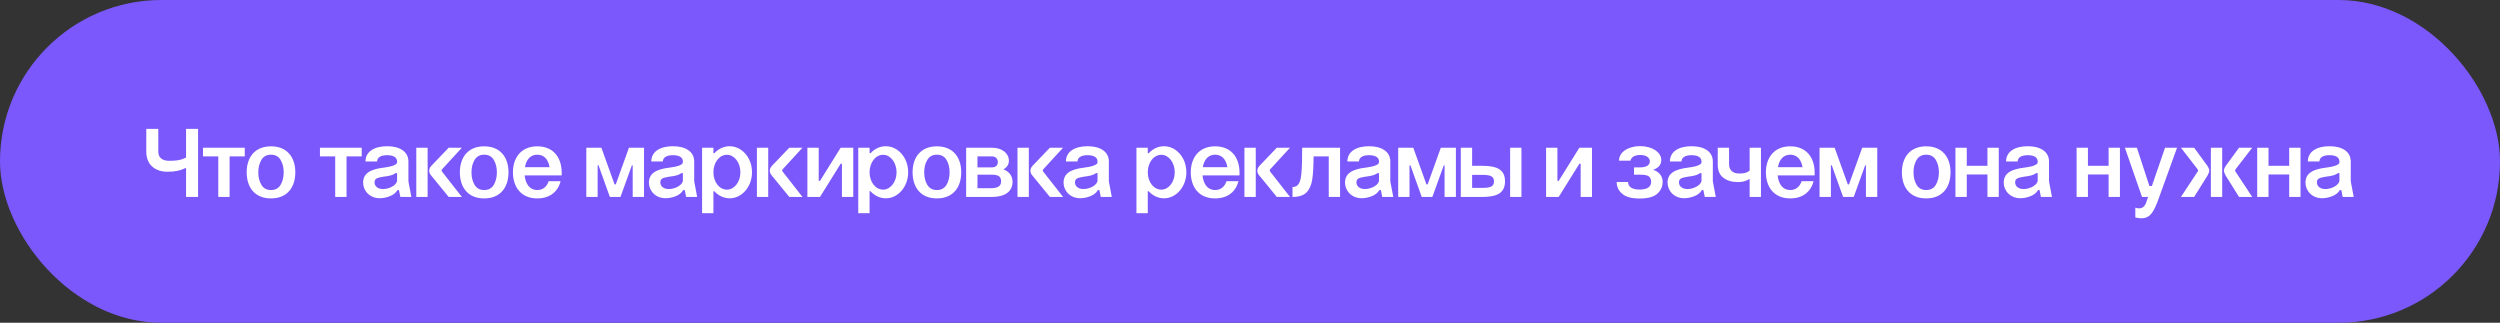
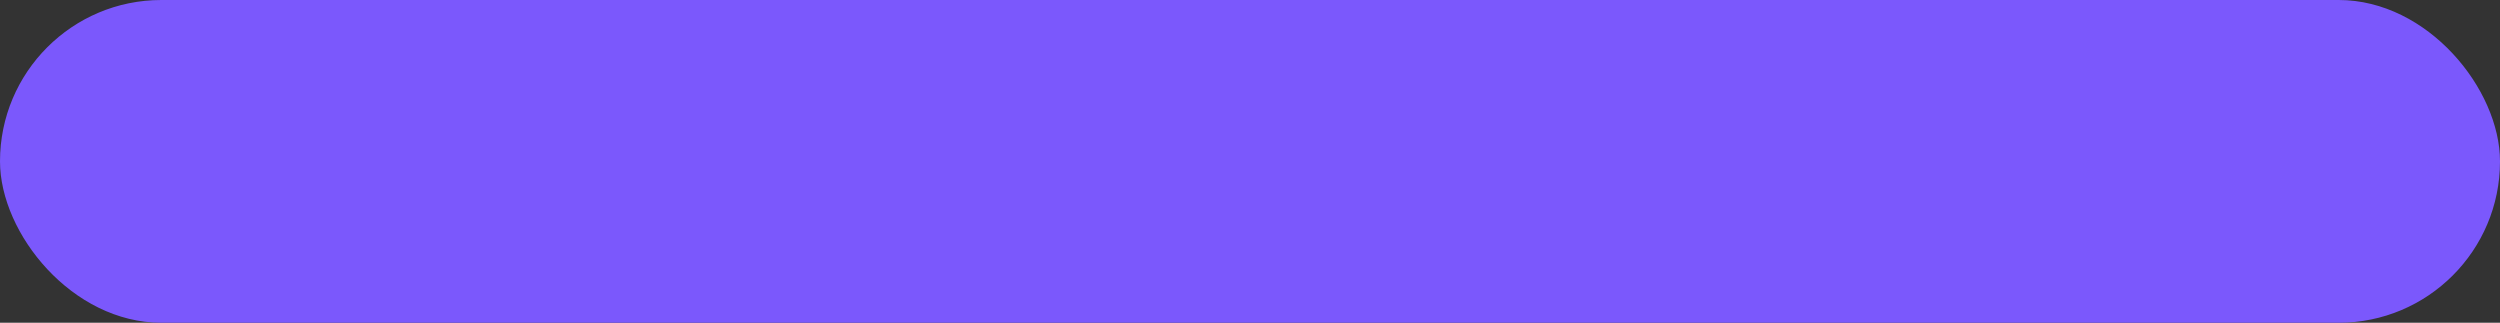
<svg xmlns="http://www.w3.org/2000/svg" width="457" height="59" viewBox="0 0 457 59" fill="none">
  <rect x="0" y="0" width="457" height="59" fill="#333333" stroke="none" />
  <rect width="457" height="59" rx="29.5" fill="#7B58FC" />
-   <path d="M34.012 36V30.672C32.878 31.23 31.906 31.392 30.592 31.392C28.522 31.392 26.74 30.258 26.74 27.72V23.562H28.936V27.72C28.936 28.926 29.818 29.394 30.88 29.394C32.248 29.394 33.004 29.304 34.012 28.8V23.562H36.208V36H34.012ZM39.901 36V28.584H37.111V27H44.743V28.584H41.971V36H39.901ZM45.092 31.5C45.092 28.8 46.55 26.748 49.538 26.748C52.526 26.748 53.984 28.8 53.984 31.5C53.984 34.218 52.526 36.27 49.538 36.27C46.55 36.27 45.092 34.218 45.092 31.5ZM47.216 31.5C47.216 32.418 47.414 33.174 47.792 33.804C48.17 34.434 48.764 34.74 49.538 34.74C50.312 34.74 50.906 34.434 51.284 33.804C51.662 33.174 51.86 32.418 51.86 31.5C51.86 30.6 51.662 29.844 51.284 29.214C50.906 28.584 50.312 28.278 49.538 28.278C48.764 28.278 48.17 28.584 47.792 29.214C47.414 29.844 47.216 30.6 47.216 31.5ZM61.276 36V28.584H58.486V27H66.118V28.584H63.346V36H61.276ZM72.589 29.682V29.52C72.589 28.8 71.977 28.368 70.771 28.368C69.565 28.368 68.935 28.818 68.935 29.52H66.811C66.811 27.72 68.413 26.73 70.771 26.73C73.093 26.73 74.659 27.72 74.659 29.52V33.156L75.199 36H73.183L72.931 34.74H72.661C72.391 35.226 71.923 35.604 71.293 35.856C70.663 36.108 70.033 36.234 69.403 36.234C67.567 36.234 66.379 34.848 66.379 33.39C66.379 31.716 67.657 30.924 70.195 30.636C71.545 30.474 72.589 30.132 72.589 29.682ZM68.467 33.336C68.467 34.11 69.151 34.56 69.997 34.56C71.311 34.56 72.589 33.732 72.589 32.994V31.644H72.337C71.743 32.058 71.131 32.166 70.141 32.292C68.971 32.49 68.467 32.616 68.467 33.336ZM76.099 36V27H78.169V36H76.099ZM82.021 36L78.799 32.058C78.565 31.788 78.457 31.518 78.457 31.212C78.457 30.906 78.583 30.618 78.817 30.348L82.021 27H84.433L80.797 30.96C80.743 31.014 80.725 31.068 80.725 31.158C80.725 31.212 80.743 31.266 80.779 31.338L84.433 36H82.021ZM84.062 31.5C84.062 28.8 85.52 26.748 88.508 26.748C91.496 26.748 92.954 28.8 92.954 31.5C92.954 34.218 91.496 36.27 88.508 36.27C85.52 36.27 84.062 34.218 84.062 31.5ZM86.186 31.5C86.186 32.418 86.384 33.174 86.762 33.804C87.14 34.434 87.734 34.74 88.508 34.74C89.282 34.74 89.876 34.434 90.254 33.804C90.632 33.174 90.83 32.418 90.83 31.5C90.83 30.6 90.632 29.844 90.254 29.214C89.876 28.584 89.282 28.278 88.508 28.278C87.734 28.278 87.14 28.584 86.762 29.214C86.384 29.844 86.186 30.6 86.186 31.5ZM95.961 30.564H100.461C100.227 29.196 99.507 28.278 98.211 28.278C96.933 28.278 96.195 29.214 95.961 30.564ZM93.765 31.5C93.765 28.818 95.277 26.748 98.211 26.748C101.163 26.748 102.639 28.782 102.675 31.464V32.058H95.907C96.069 33.624 96.825 34.74 98.211 34.74C99.273 34.74 99.957 34.11 100.299 33.12H102.477C101.991 35.064 100.497 36.27 98.211 36.27C95.277 36.27 93.765 34.218 93.765 31.5ZM109.248 36H107.178V27H109.932L112.344 33.714H112.56L114.972 27H117.726V36H115.656V30.222H115.512L113.424 36H111.48L109.41 30.222H109.248V36ZM124.831 29.682V29.52C124.831 28.8 124.219 28.368 123.013 28.368C121.807 28.368 121.177 28.818 121.177 29.52H119.053C119.053 27.72 120.655 26.73 123.013 26.73C125.335 26.73 126.901 27.72 126.901 29.52V33.156L127.441 36H125.425L125.173 34.74H124.903C124.633 35.226 124.165 35.604 123.535 35.856C122.905 36.108 122.275 36.234 121.645 36.234C119.809 36.234 118.621 34.848 118.621 33.39C118.621 31.716 119.899 30.924 122.437 30.636C123.787 30.474 124.831 30.132 124.831 29.682ZM120.709 33.336C120.709 34.11 121.393 34.56 122.239 34.56C123.553 34.56 124.831 33.732 124.831 32.994V31.644H124.579C123.985 32.058 123.373 32.166 122.383 32.292C121.213 32.49 120.709 32.616 120.709 33.336ZM128.342 27H130.412V28.008H130.592C131.33 27.198 132.32 26.73 133.382 26.73C134.876 26.73 136.19 27.648 136.928 29.106C137.288 29.844 137.468 30.636 137.468 31.5C137.468 34.11 135.632 36.252 133.382 36.252C132.32 36.252 131.312 35.766 130.574 34.956H130.412V38.97H128.342V27ZM130.412 31.5C130.412 33.264 131.492 34.668 132.896 34.668C134.228 34.668 135.344 33.264 135.344 31.5C135.344 29.7 134.228 28.296 132.896 28.296C131.492 28.296 130.412 29.7 130.412 31.5ZM138.361 36V27H140.431V36H138.361ZM144.283 36L141.061 32.058C140.827 31.788 140.719 31.518 140.719 31.212C140.719 30.906 140.845 30.618 141.079 30.348L144.283 27H146.695L143.059 30.96C143.005 31.014 142.987 31.068 142.987 31.158C142.987 31.212 143.005 31.266 143.041 31.338L146.695 36H144.283ZM147.59 36V27H149.66V33.066H149.894L153.674 27H155.978V36H153.908V29.934H153.674L149.894 36H147.59ZM156.888 27H158.958V28.008H159.138C159.876 27.198 160.866 26.73 161.928 26.73C163.422 26.73 164.736 27.648 165.474 29.106C165.834 29.844 166.014 30.636 166.014 31.5C166.014 34.11 164.178 36.252 161.928 36.252C160.866 36.252 159.858 35.766 159.12 34.956H158.958V38.97H156.888V27ZM158.958 31.5C158.958 33.264 160.038 34.668 161.442 34.668C162.774 34.668 163.89 33.264 163.89 31.5C163.89 29.7 162.774 28.296 161.442 28.296C160.038 28.296 158.958 29.7 158.958 31.5ZM166.82 31.5C166.82 28.8 168.278 26.748 171.266 26.748C174.254 26.748 175.712 28.8 175.712 31.5C175.712 34.218 174.254 36.27 171.266 36.27C168.278 36.27 166.82 34.218 166.82 31.5ZM168.944 31.5C168.944 32.418 169.142 33.174 169.52 33.804C169.898 34.434 170.492 34.74 171.266 34.74C172.04 34.74 172.634 34.434 173.012 33.804C173.39 33.174 173.588 32.418 173.588 31.5C173.588 30.6 173.39 29.844 173.012 29.214C172.634 28.584 172.04 28.278 171.266 28.278C170.492 28.278 169.898 28.584 169.52 29.214C169.142 29.844 168.944 30.6 168.944 31.5ZM176.611 27H181.327C183.181 27 184.423 28.026 184.423 29.376C184.423 30.078 184.081 30.6 183.415 30.96C184.585 31.392 185.089 32.256 185.089 33.246C185.089 34.83 183.973 35.982 181.327 36H176.611V27ZM178.681 34.398H181.237C182.515 34.398 183.001 33.894 183.001 33.192C183.001 32.454 182.749 31.932 181.327 31.932H178.681V34.398ZM178.681 30.6H181.327C182.029 30.6 182.407 30.204 182.407 29.628C182.407 29.052 182.029 28.584 181.309 28.584H178.681V30.6ZM185.998 36V27H188.068V36H185.998ZM191.92 36L188.698 32.058C188.464 31.788 188.356 31.518 188.356 31.212C188.356 30.906 188.482 30.618 188.716 30.348L191.92 27H194.332L190.696 30.96C190.642 31.014 190.624 31.068 190.624 31.158C190.624 31.212 190.642 31.266 190.678 31.338L194.332 36H191.92ZM200.628 29.682V29.52C200.628 28.8 200.016 28.368 198.81 28.368C197.604 28.368 196.974 28.818 196.974 29.52H194.85C194.85 27.72 196.452 26.73 198.81 26.73C201.132 26.73 202.698 27.72 202.698 29.52V33.156L203.238 36H201.222L200.97 34.74H200.7C200.43 35.226 199.962 35.604 199.332 35.856C198.702 36.108 198.072 36.234 197.442 36.234C195.606 36.234 194.418 34.848 194.418 33.39C194.418 31.716 195.696 30.924 198.234 30.636C199.584 30.474 200.628 30.132 200.628 29.682ZM196.506 33.336C196.506 34.11 197.19 34.56 198.036 34.56C199.35 34.56 200.628 33.732 200.628 32.994V31.644H200.376C199.782 32.058 199.17 32.166 198.18 32.292C197.01 32.49 196.506 32.616 196.506 33.336ZM207.742 27H209.812V28.008H209.992C210.73 27.198 211.72 26.73 212.782 26.73C214.276 26.73 215.59 27.648 216.328 29.106C216.688 29.844 216.868 30.636 216.868 31.5C216.868 34.11 215.032 36.252 212.782 36.252C211.72 36.252 210.712 35.766 209.974 34.956H209.812V38.97H207.742V27ZM209.812 31.5C209.812 33.264 210.892 34.668 212.296 34.668C213.628 34.668 214.744 33.264 214.744 31.5C214.744 29.7 213.628 28.296 212.296 28.296C210.892 28.296 209.812 29.7 209.812 31.5ZM219.87 30.564H224.37C224.136 29.196 223.416 28.278 222.12 28.278C220.842 28.278 220.104 29.214 219.87 30.564ZM217.674 31.5C217.674 28.818 219.186 26.748 222.12 26.748C225.072 26.748 226.548 28.782 226.584 31.464V32.058H219.816C219.978 33.624 220.734 34.74 222.12 34.74C223.182 34.74 223.866 34.11 224.208 33.12H226.386C225.9 35.064 224.406 36.27 222.12 36.27C219.186 36.27 217.674 34.218 217.674 31.5ZM227.482 36V27H229.552V36H227.482ZM233.404 36L230.182 32.058C229.948 31.788 229.84 31.518 229.84 31.212C229.84 30.906 229.966 30.618 230.2 30.348L233.404 27H235.816L232.18 30.96C232.126 31.014 232.108 31.068 232.108 31.158C232.108 31.212 232.126 31.266 232.162 31.338L235.816 36H233.404ZM236.271 36V34.182C237.297 34.182 237.747 33.498 237.909 31.536C237.999 30.564 238.035 29.052 238.035 27H244.965V36H242.895V28.584H240.123C240.105 30.438 240.033 31.86 239.871 32.85C239.709 33.858 239.367 34.632 238.827 35.172C238.269 35.73 237.423 36 236.271 36ZM252.079 29.682V29.52C252.079 28.8 251.467 28.368 250.261 28.368C249.055 28.368 248.425 28.818 248.425 29.52H246.301C246.301 27.72 247.903 26.73 250.261 26.73C252.583 26.73 254.149 27.72 254.149 29.52V33.156L254.689 36H252.673L252.421 34.74H252.151C251.881 35.226 251.413 35.604 250.783 35.856C250.153 36.108 249.523 36.234 248.893 36.234C247.057 36.234 245.869 34.848 245.869 33.39C245.869 31.716 247.147 30.924 249.685 30.636C251.035 30.474 252.079 30.132 252.079 29.682ZM247.957 33.336C247.957 34.11 248.641 34.56 249.487 34.56C250.801 34.56 252.079 33.732 252.079 32.994V31.644H251.827C251.233 32.058 250.621 32.166 249.631 32.292C248.461 32.49 247.957 32.616 247.957 33.336ZM257.66 36H255.59V27H258.344L260.756 33.714H260.972L263.384 27H266.138V36H264.068V30.222H263.924L261.836 36H259.892L257.822 30.222H257.66V36ZM267.033 27H269.103V30.312H270.993C273.747 30.312 275.115 31.068 275.115 33.138C275.115 35.226 273.747 36 270.993 36H267.033V27ZM269.103 34.344H270.975H270.993C272.433 34.344 273.099 34.11 273.099 33.156C273.099 32.22 272.433 31.968 270.975 31.968H269.103V34.344ZM276.051 36V27H278.121V36H276.051ZM282.625 36V27H284.695V33.066H284.929L288.709 27H291.013V36H288.943V29.934H288.709L284.929 36H282.625ZM299.811 26.712C302.061 26.712 303.681 27.864 303.681 29.25C303.681 30.096 303.195 30.69 302.205 31.032C303.447 31.482 303.933 32.328 303.933 33.246C303.933 34.092 303.609 34.812 302.961 35.406C302.295 36 301.233 36.288 299.739 36.288C298.245 36.288 297.183 36 296.517 35.406C295.851 34.83 295.527 34.11 295.527 33.264H297.615C297.615 34.056 298.191 34.65 299.721 34.65C301.125 34.65 301.827 34.164 301.827 33.21C301.827 32.832 301.701 32.526 301.467 32.292C301.233 32.058 300.693 31.932 299.847 31.932H298.695V30.6H299.829C300.981 30.6 301.593 30.15 301.593 29.502C301.593 28.854 300.999 28.332 299.829 28.332C298.749 28.332 298.173 28.782 298.047 29.376H295.959C295.923 27.846 297.597 26.712 299.811 26.712ZM311.036 29.682V29.52C311.036 28.8 310.424 28.368 309.218 28.368C308.012 28.368 307.382 28.818 307.382 29.52H305.258C305.258 27.72 306.86 26.73 309.218 26.73C311.54 26.73 313.106 27.72 313.106 29.52V33.156L313.646 36H311.63L311.378 34.74H311.108C310.838 35.226 310.37 35.604 309.74 35.856C309.11 36.108 308.48 36.234 307.85 36.234C306.014 36.234 304.826 34.848 304.826 33.39C304.826 31.716 306.104 30.924 308.642 30.636C309.992 30.474 311.036 30.132 311.036 29.682ZM306.914 33.336C306.914 34.11 307.598 34.56 308.444 34.56C309.758 34.56 311.036 33.732 311.036 32.994V31.644H310.784C310.19 32.058 309.578 32.166 308.588 32.292C307.418 32.49 306.914 32.616 306.914 33.336ZM319.834 36V32.706C319.096 33.156 318.52 33.282 317.656 33.282C316.594 33.282 315.73 33.03 315.046 32.508C314.344 31.986 314.002 31.176 314.002 30.042V27H316.072V30.024C316.072 31.194 316.882 31.716 317.872 31.716C318.79 31.716 319.24 31.644 319.834 31.194V27H321.904V36H319.834ZM325.004 30.564H329.504C329.27 29.196 328.55 28.278 327.254 28.278C325.976 28.278 325.238 29.214 325.004 30.564ZM322.808 31.5C322.808 28.818 324.32 26.748 327.254 26.748C330.206 26.748 331.682 28.782 331.718 31.464V32.058H324.95C325.112 33.624 325.868 34.74 327.254 34.74C328.316 34.74 329 34.11 329.342 33.12H331.52C331.034 35.064 329.54 36.27 327.254 36.27C324.32 36.27 322.808 34.218 322.808 31.5ZM334.687 36H332.617V27H335.371L337.783 33.714H337.999L340.411 27H343.165V36H341.095V30.222H340.951L338.863 36H336.919L334.849 30.222H334.687V36ZM347.664 31.5C347.664 28.8 349.122 26.748 352.11 26.748C355.098 26.748 356.556 28.8 356.556 31.5C356.556 34.218 355.098 36.27 352.11 36.27C349.122 36.27 347.664 34.218 347.664 31.5ZM349.788 31.5C349.788 32.418 349.986 33.174 350.364 33.804C350.742 34.434 351.336 34.74 352.11 34.74C352.884 34.74 353.478 34.434 353.856 33.804C354.234 33.174 354.432 32.418 354.432 31.5C354.432 30.6 354.234 29.844 353.856 29.214C353.478 28.584 352.884 28.278 352.11 28.278C351.336 28.278 350.742 28.584 350.364 29.214C349.986 29.844 349.788 30.6 349.788 31.5ZM357.455 36V27H359.525V30.312H363.305V27H365.375V36H363.305V31.896H359.525V36H357.455ZM372.489 29.682V29.52C372.489 28.8 371.877 28.368 370.671 28.368C369.465 28.368 368.835 28.818 368.835 29.52H366.711C366.711 27.72 368.313 26.73 370.671 26.73C372.993 26.73 374.559 27.72 374.559 29.52V33.156L375.099 36H373.083L372.831 34.74H372.561C372.291 35.226 371.823 35.604 371.193 35.856C370.563 36.108 369.933 36.234 369.303 36.234C367.467 36.234 366.279 34.848 366.279 33.39C366.279 31.716 367.557 30.924 370.095 30.636C371.445 30.474 372.489 30.132 372.489 29.682ZM368.367 33.336C368.367 34.11 369.051 34.56 369.897 34.56C371.211 34.56 372.489 33.732 372.489 32.994V31.644H372.237C371.643 32.058 371.031 32.166 370.041 32.292C368.871 32.49 368.367 32.616 368.367 33.336ZM379.603 36V27H381.673V30.312H385.453V27H387.523V36H385.453V31.896H381.673V36H379.603ZM391.56 36L388.428 27H390.624L392.91 34.002H393.36L395.772 27H397.968L394.296 37.152H394.278C393.504 39.114 392.802 39.906 391.452 39.906C391.146 39.906 390.786 39.852 390.336 39.762V37.962C390.588 38.052 390.822 38.088 391.02 38.088C391.596 38.088 392.01 37.782 392.28 37.152L392.676 36H391.56ZM404.148 36V27H406.218V36H404.148ZM398.676 36L401.754 31.338C401.79 31.284 401.808 31.212 401.808 31.158C401.808 31.104 401.79 31.032 401.736 30.96L398.676 27H401.088L403.536 30.348C403.752 30.69 403.86 30.96 403.86 31.176C403.86 31.392 403.752 31.68 403.554 32.058L401.088 36H398.676ZM409.296 36L406.83 32.058C406.632 31.68 406.524 31.392 406.524 31.176C406.524 30.96 406.632 30.69 406.848 30.348L409.296 27H411.708L408.648 30.96C408.594 31.014 408.576 31.068 408.576 31.158C408.576 31.212 408.594 31.266 408.63 31.338L411.708 36H409.296ZM412.615 36V27H414.685V30.312H418.465V27H420.535V36H418.465V31.896H414.685V36H412.615ZM427.649 29.682V29.52C427.649 28.8 427.037 28.368 425.831 28.368C424.625 28.368 423.995 28.818 423.995 29.52H421.871C421.871 27.72 423.473 26.73 425.831 26.73C428.153 26.73 429.719 27.72 429.719 29.52V33.156L430.259 36H428.243L427.991 34.74H427.721C427.451 35.226 426.983 35.604 426.353 35.856C425.723 36.108 425.093 36.234 424.463 36.234C422.627 36.234 421.439 34.848 421.439 33.39C421.439 31.716 422.717 30.924 425.255 30.636C426.605 30.474 427.649 30.132 427.649 29.682ZM423.527 33.336C423.527 34.11 424.211 34.56 425.057 34.56C426.371 34.56 427.649 33.732 427.649 32.994V31.644H427.397C426.803 32.058 426.191 32.166 425.201 32.292C424.031 32.49 423.527 32.616 423.527 33.336Z" fill="white" />
</svg>